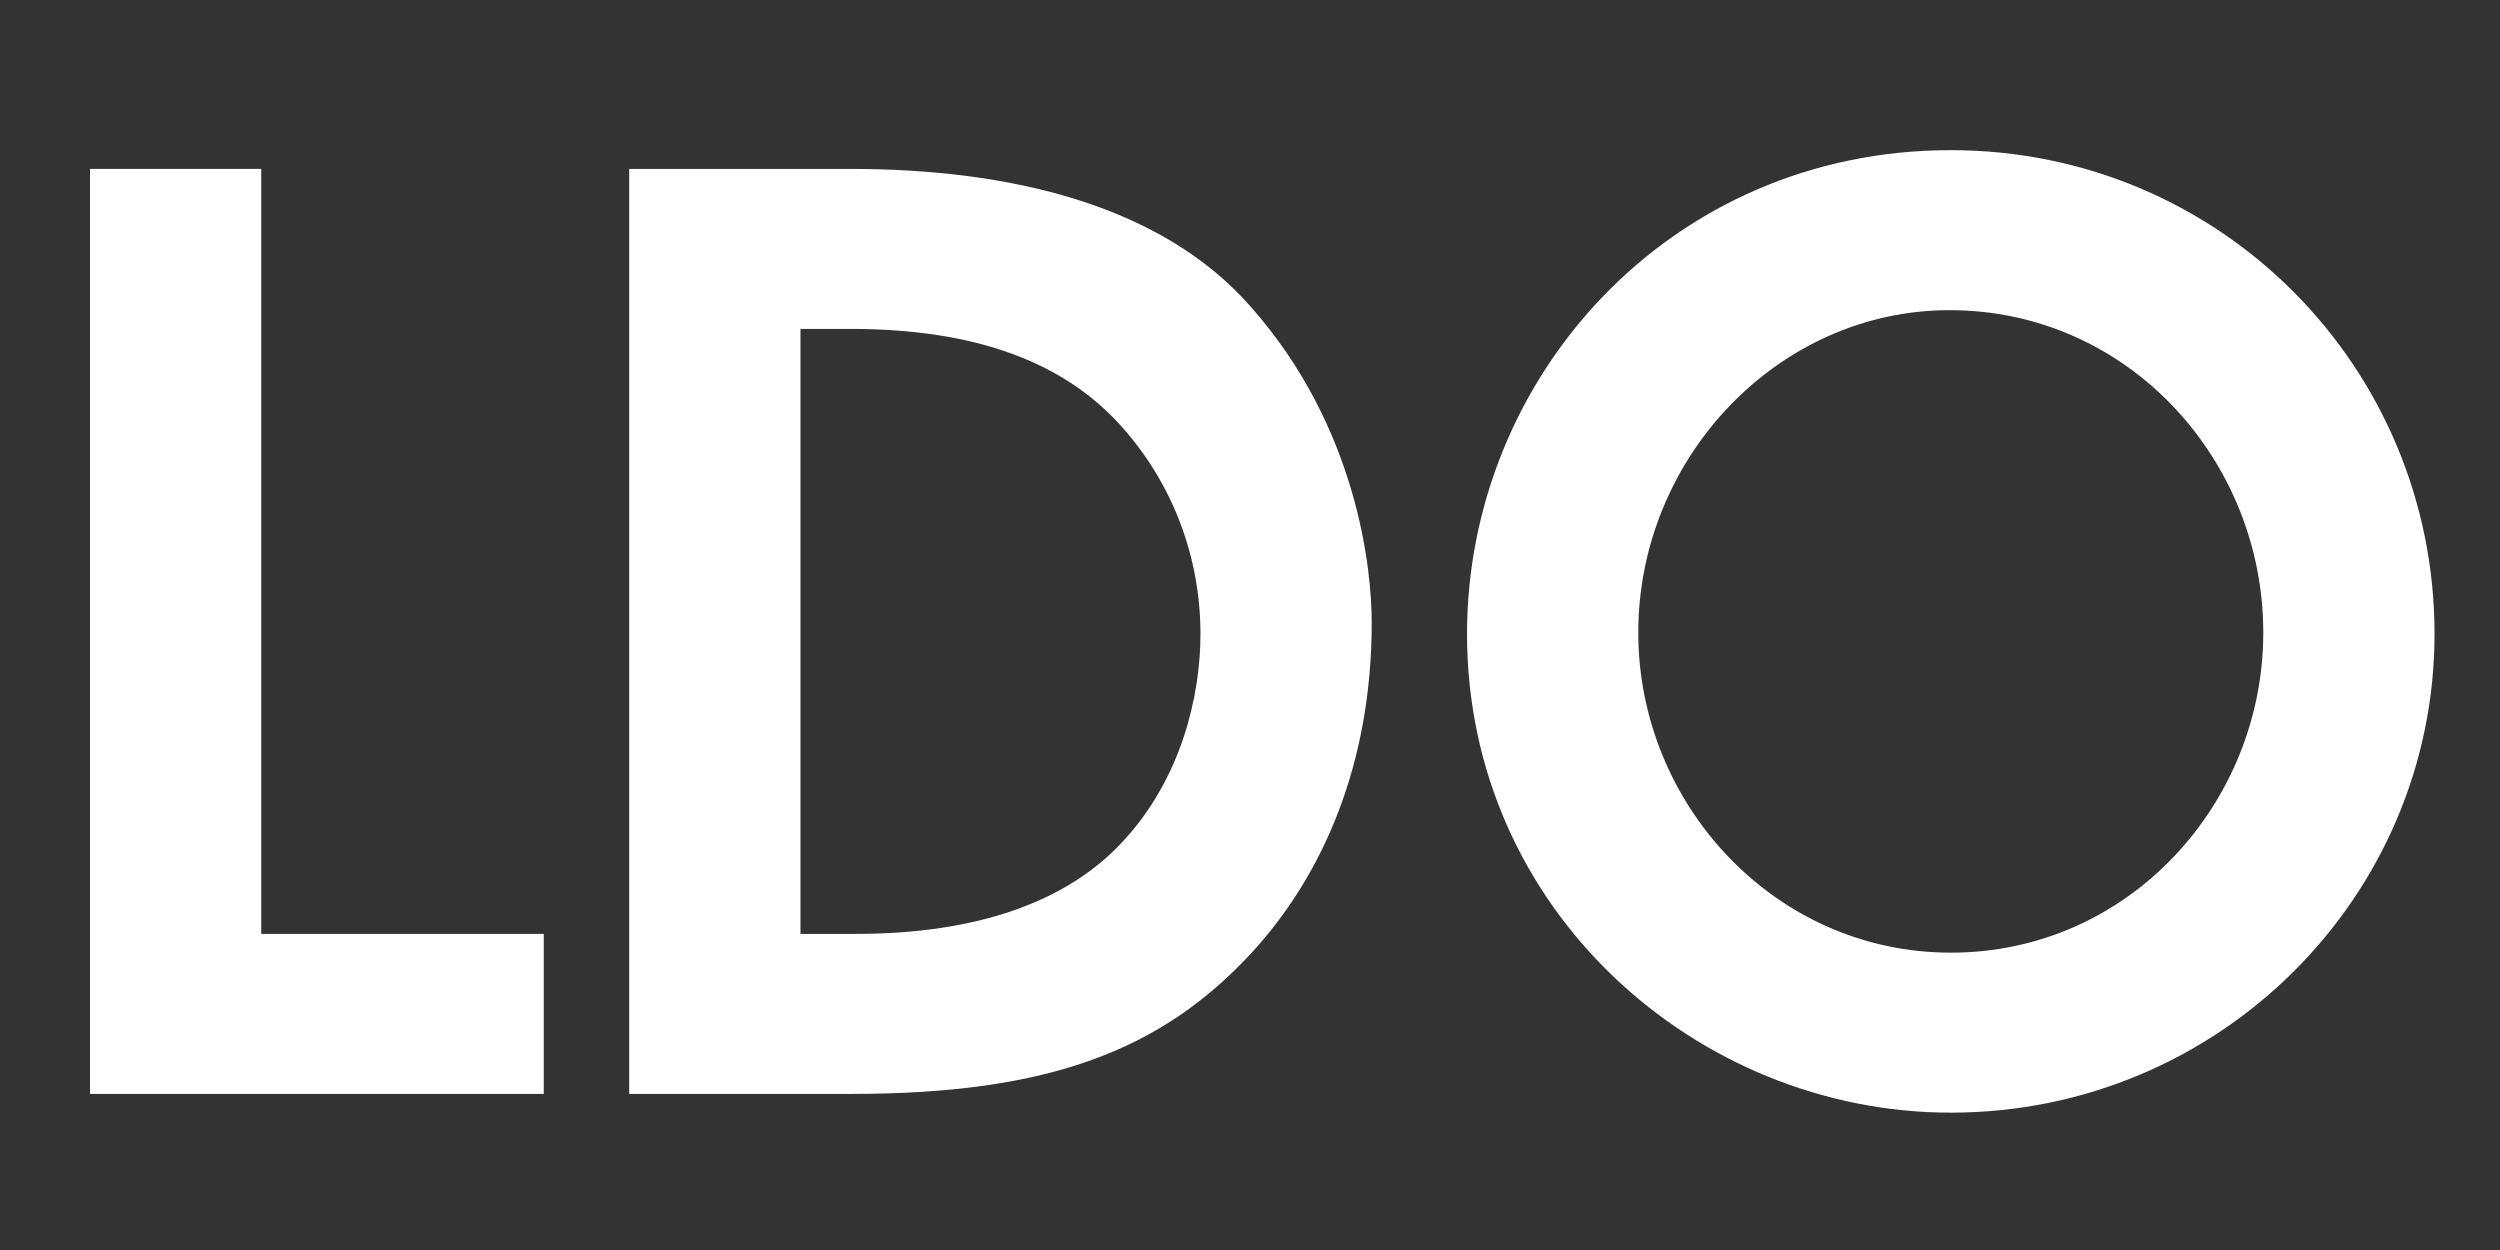
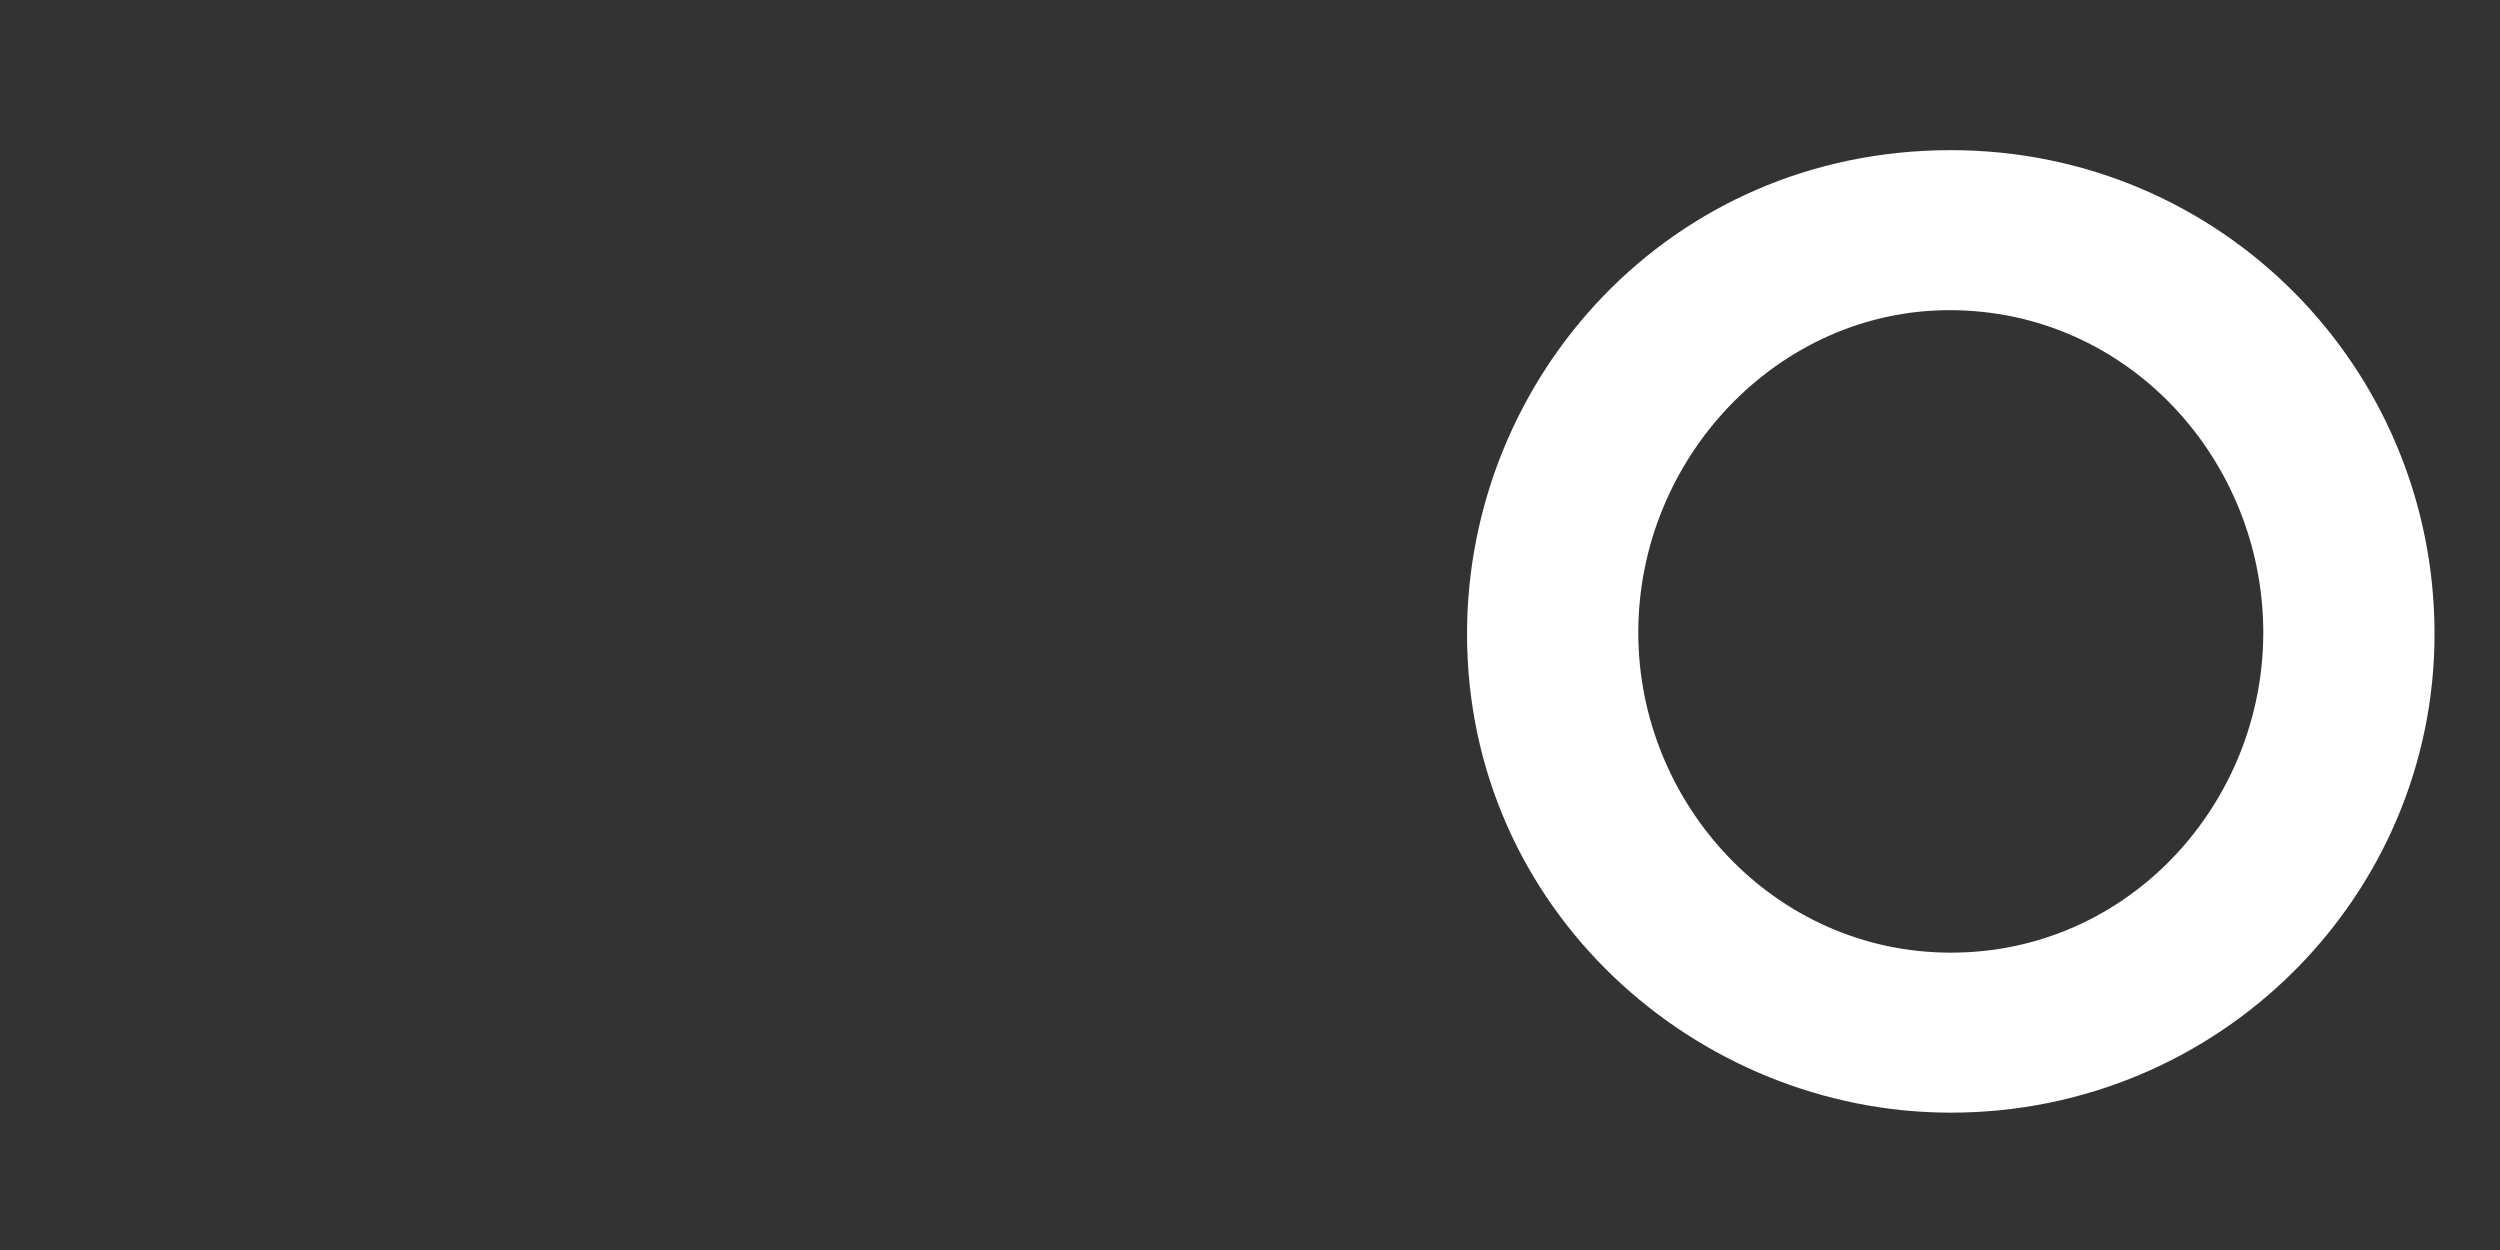
<svg xmlns="http://www.w3.org/2000/svg" width="16" height="8" viewBox="0 0 16 8" fill="none">
  <rect x="0" y="0" width="16" height="8" fill="#333333" stroke="none" />
-   <path d="M3.48 7.001H0.576V1.081H1.672V5.977H3.48V7.001Z" fill="white" />
-   <path d="M5.451 7.001H4.027V1.081H5.443C6.451 1.081 7.427 1.305 8.003 1.961C8.691 2.737 8.779 3.649 8.779 3.985C8.779 4.889 8.467 5.601 8.011 6.097C7.435 6.721 6.715 7.001 5.451 7.001ZM5.123 5.977H5.475C6.259 5.977 6.827 5.769 7.179 5.393C7.563 4.985 7.683 4.449 7.683 4.057C7.683 3.569 7.507 3.089 7.163 2.713C6.803 2.321 6.251 2.105 5.443 2.105H5.123V5.977Z" fill="white" />
  <path d="M15.581 4.057C15.581 5.737 14.205 7.121 12.485 7.121C10.861 7.121 9.389 5.825 9.389 4.057C9.389 2.417 10.685 0.961 12.485 0.961C14.213 0.961 15.581 2.353 15.581 4.057ZM12.485 6.097C13.629 6.097 14.485 5.137 14.485 4.049C14.485 2.945 13.621 1.985 12.477 1.985C11.381 1.985 10.485 2.929 10.485 4.049C10.485 5.145 11.357 6.097 12.485 6.097Z" fill="white" />
</svg>